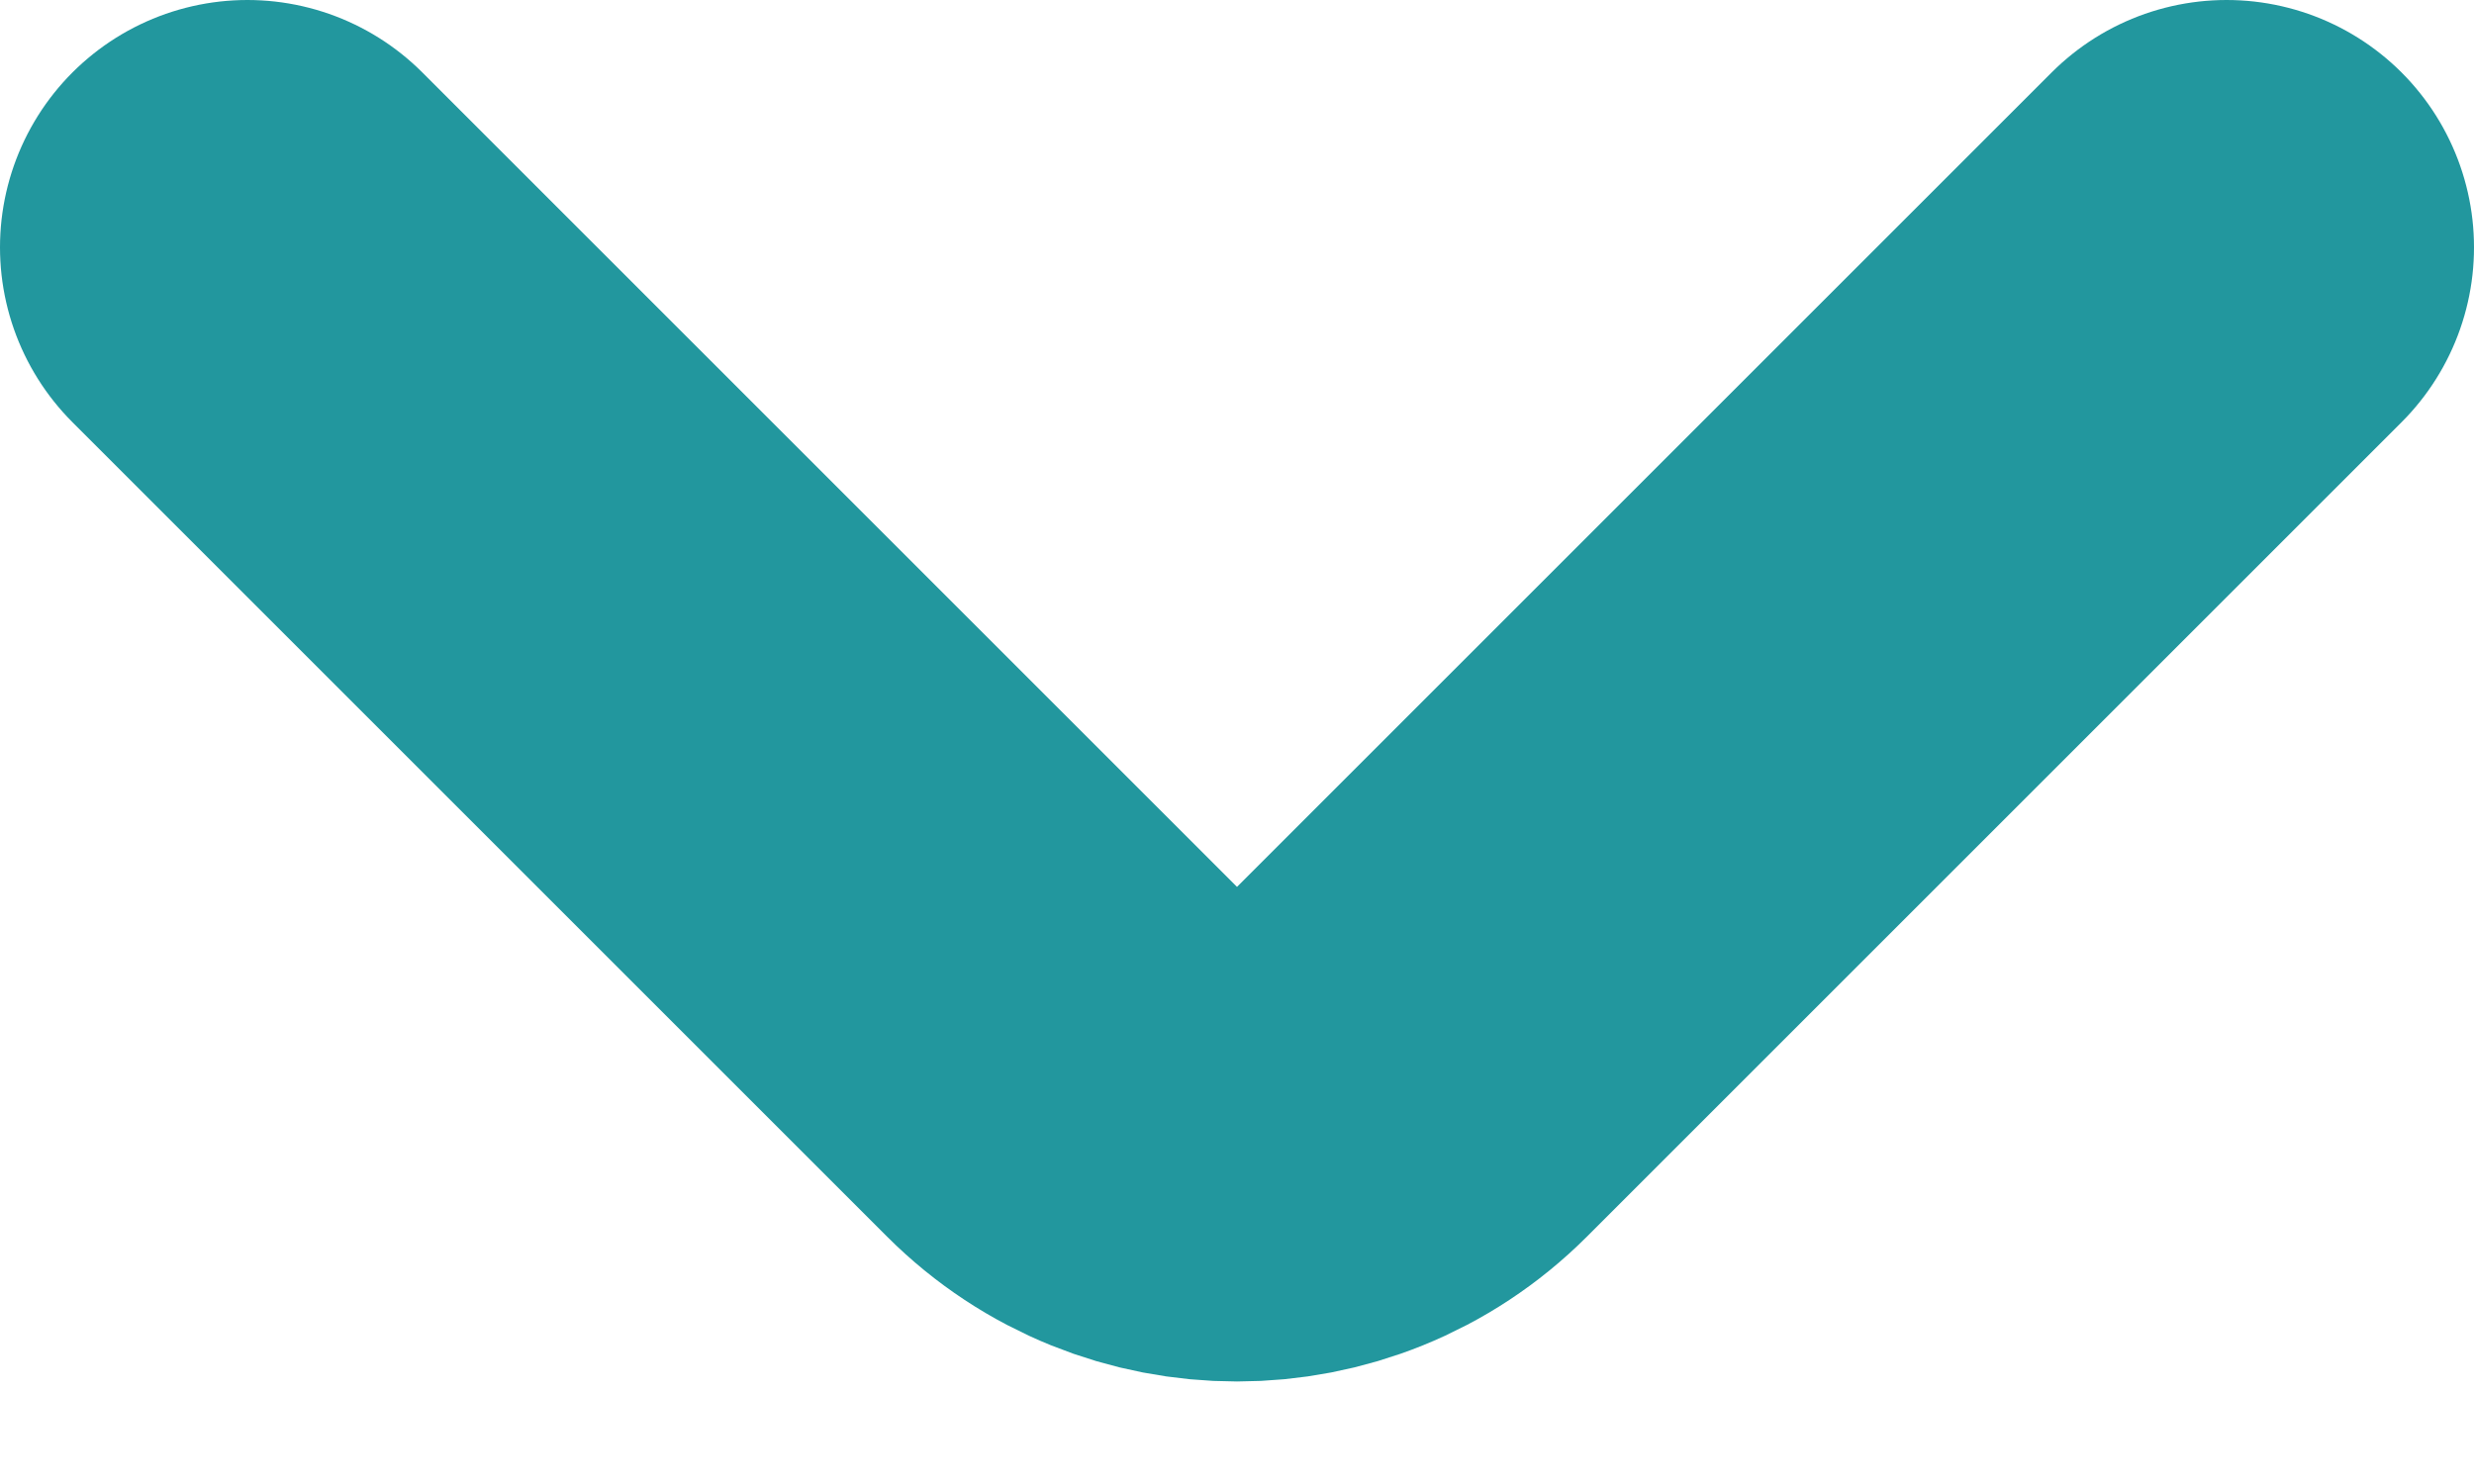
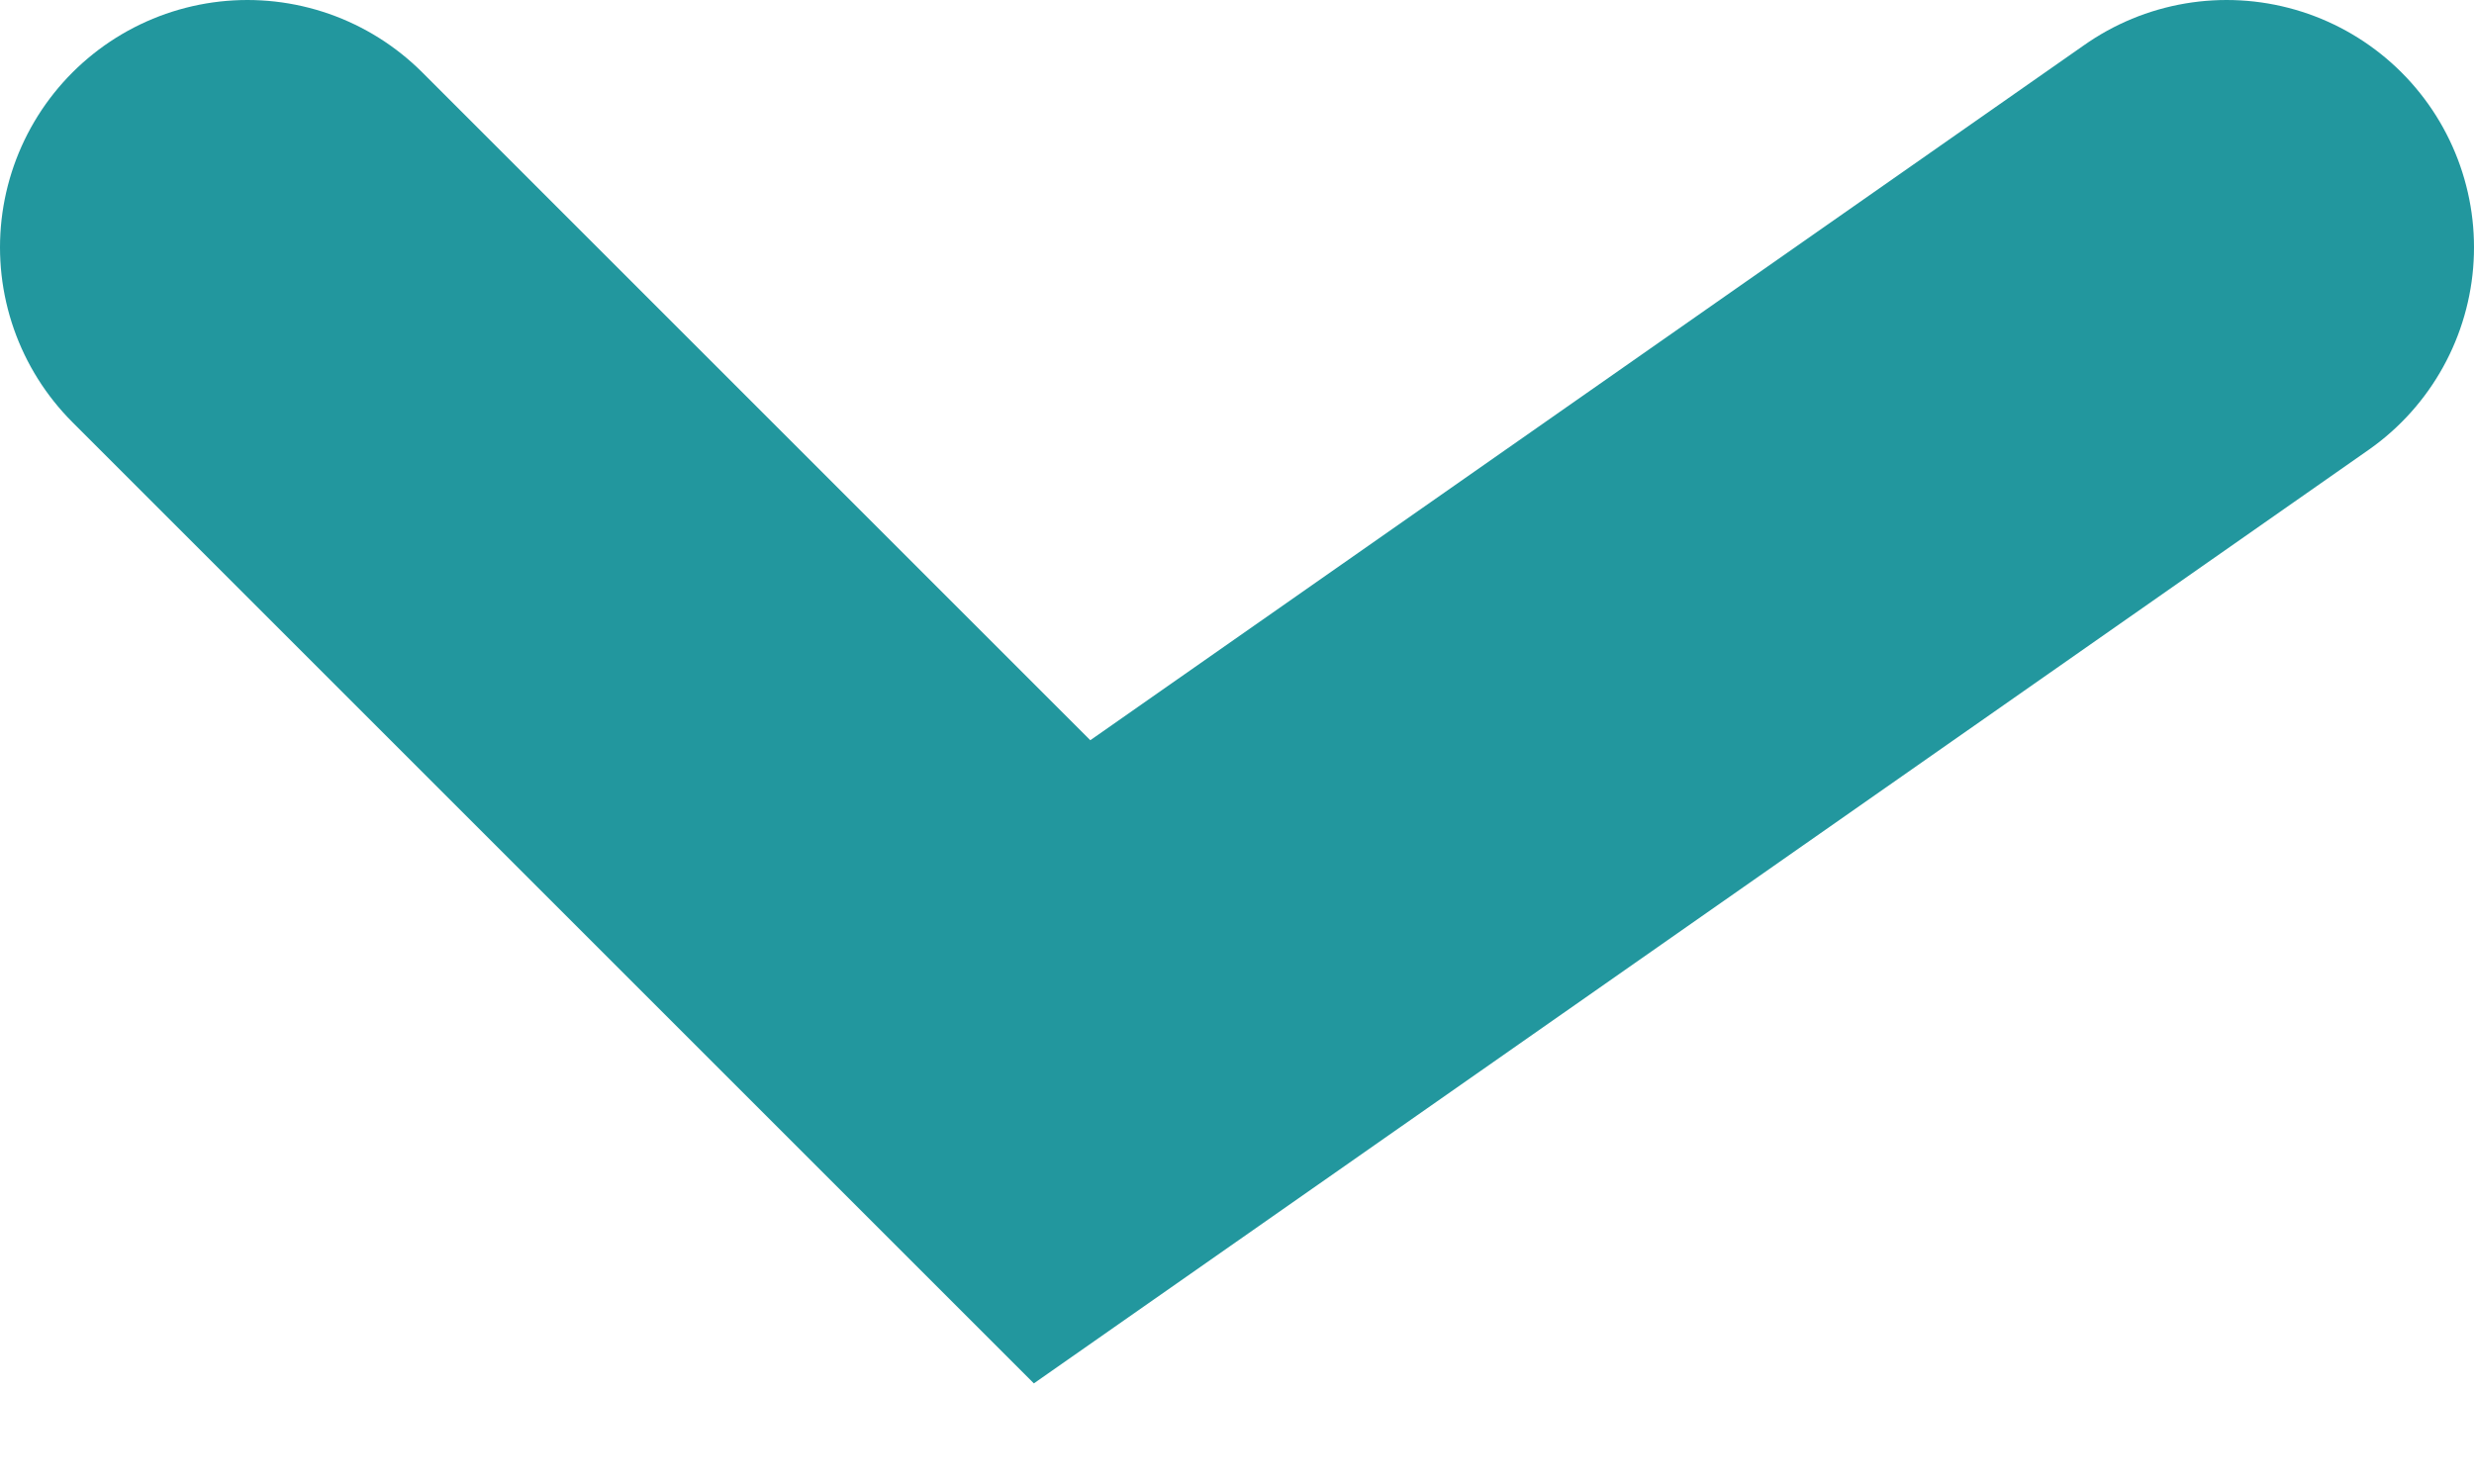
<svg xmlns="http://www.w3.org/2000/svg" width="10" height="6" viewBox="0 0 10 6" fill="none">
-   <path id="Vector 112" d="M1 1L4.293 4.293C4.683 4.683 5.317 4.683 5.707 4.293L9 1" stroke="#22979E" stroke-width="2" stroke-linecap="round" />
+   <path id="Vector 112" d="M1 1L4.293 4.293L9 1" stroke="#22979E" stroke-width="2" stroke-linecap="round" />
</svg>